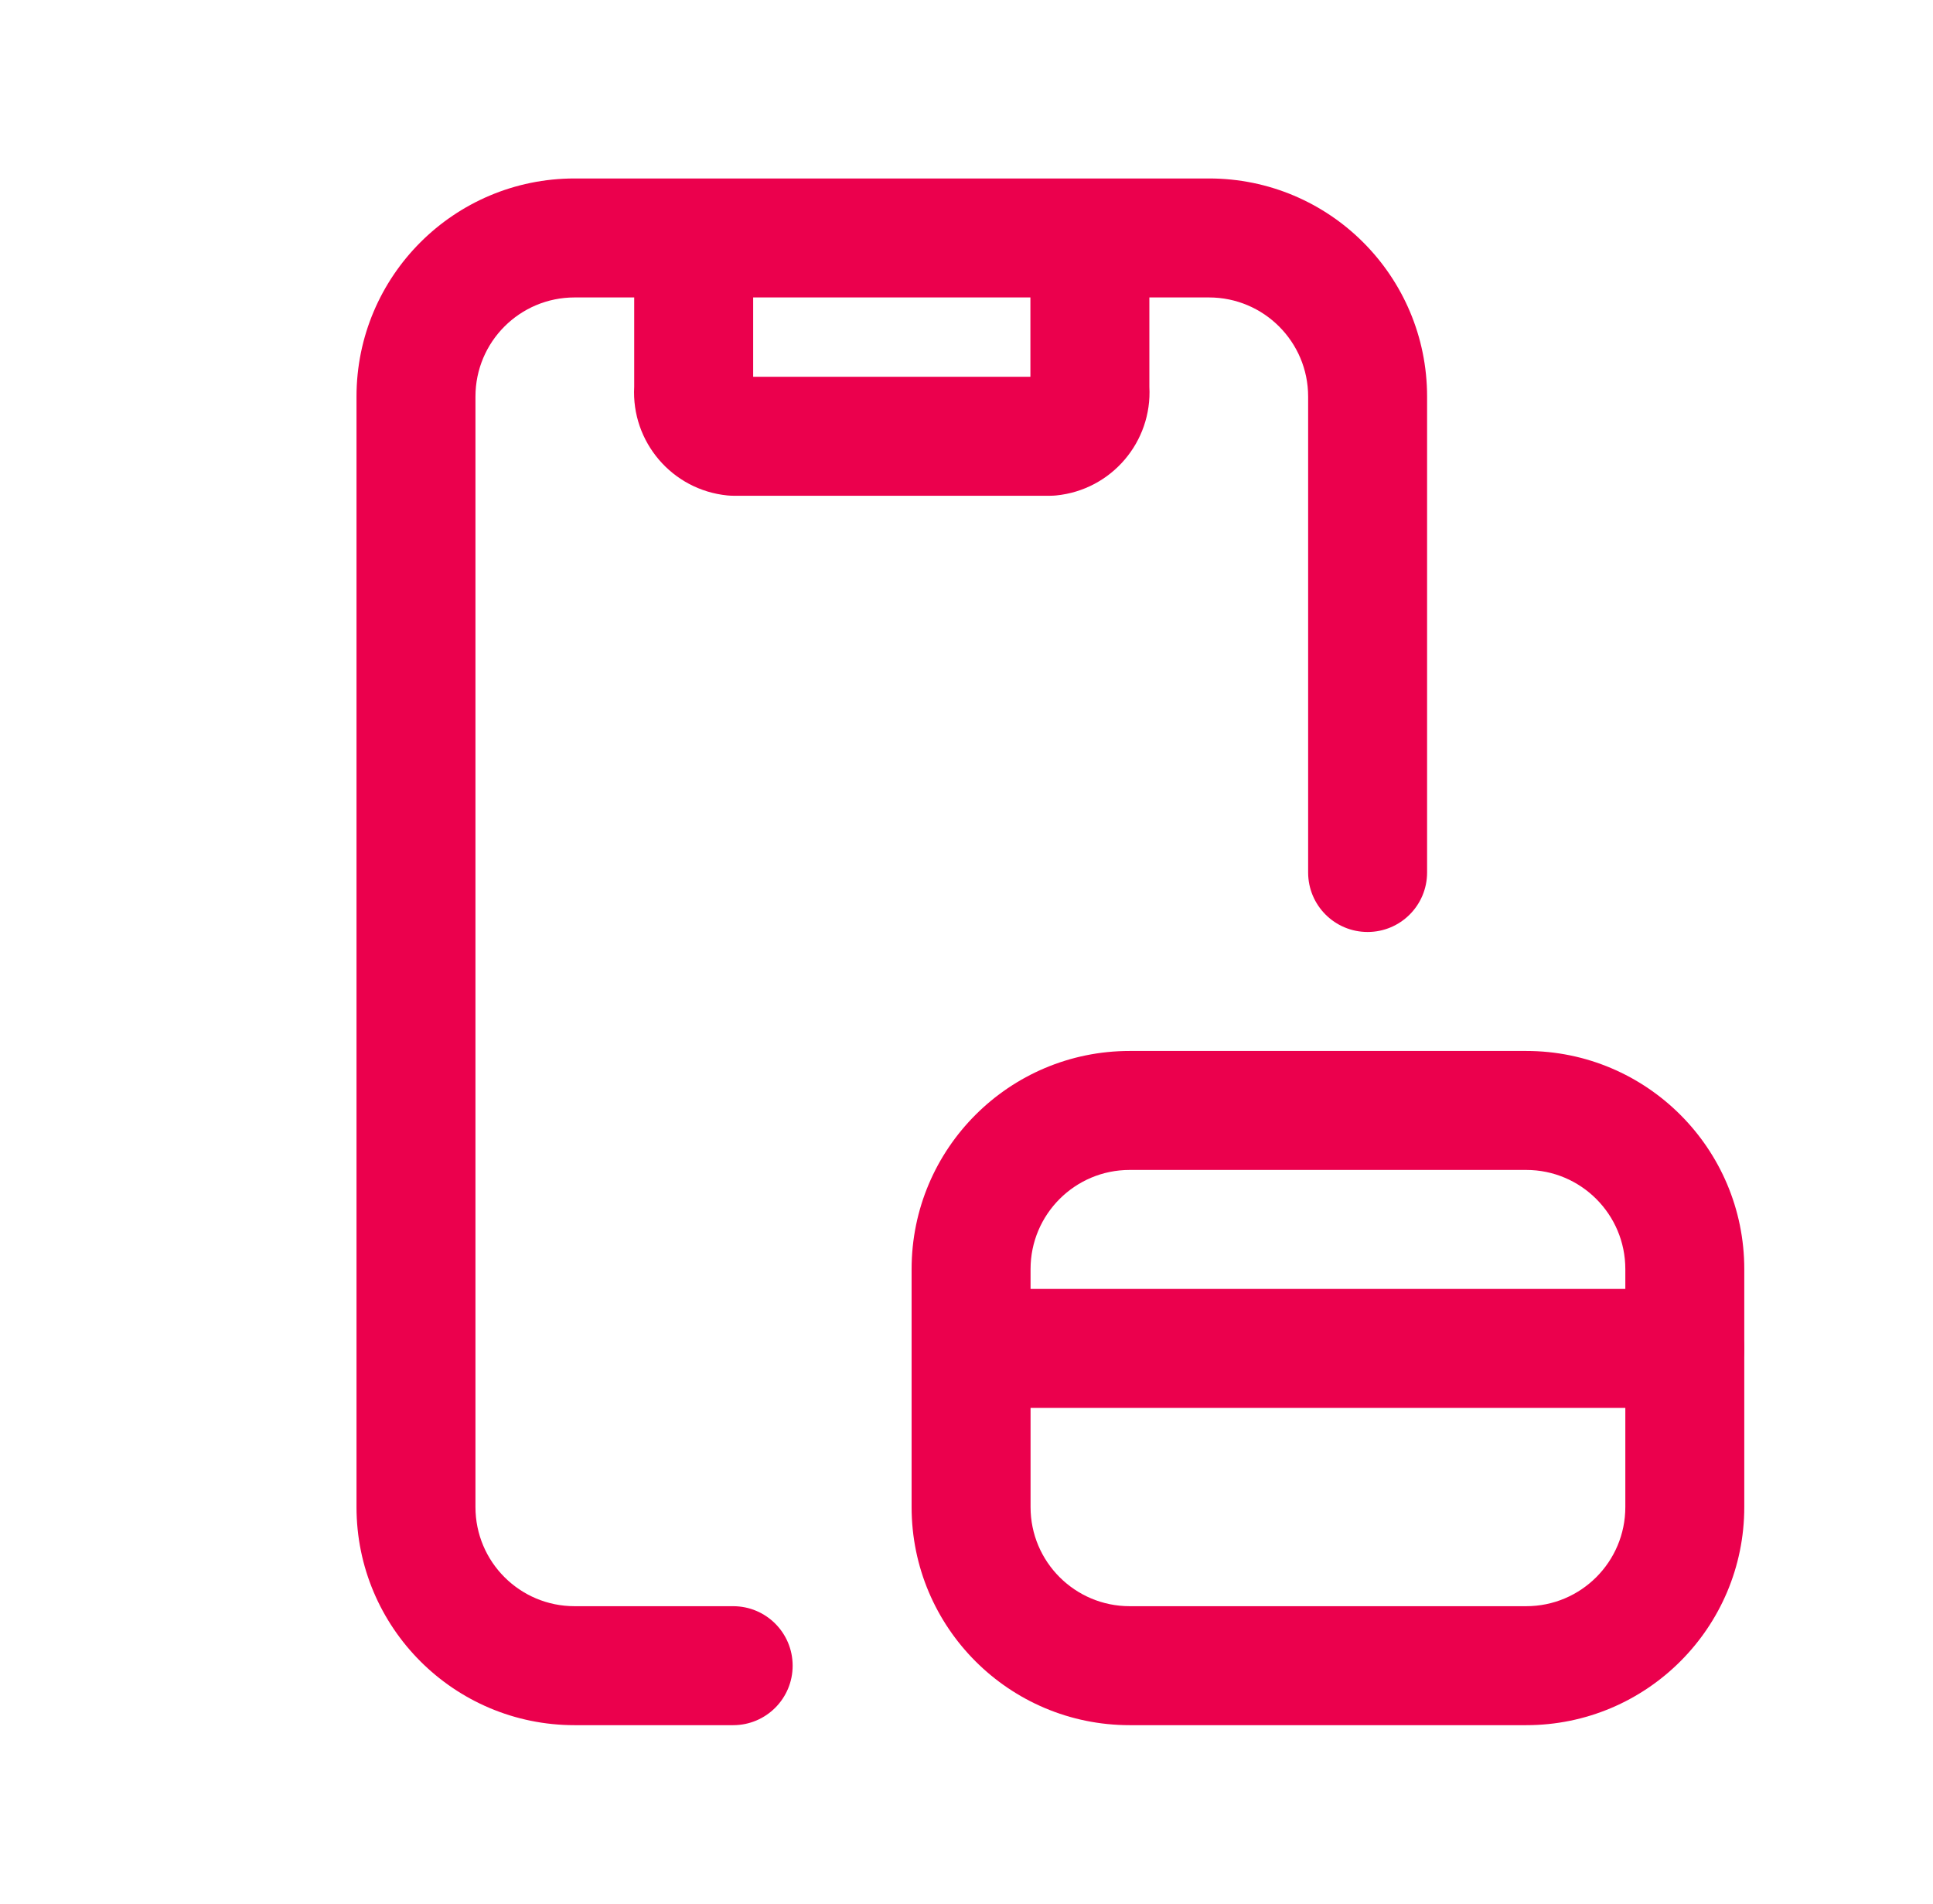
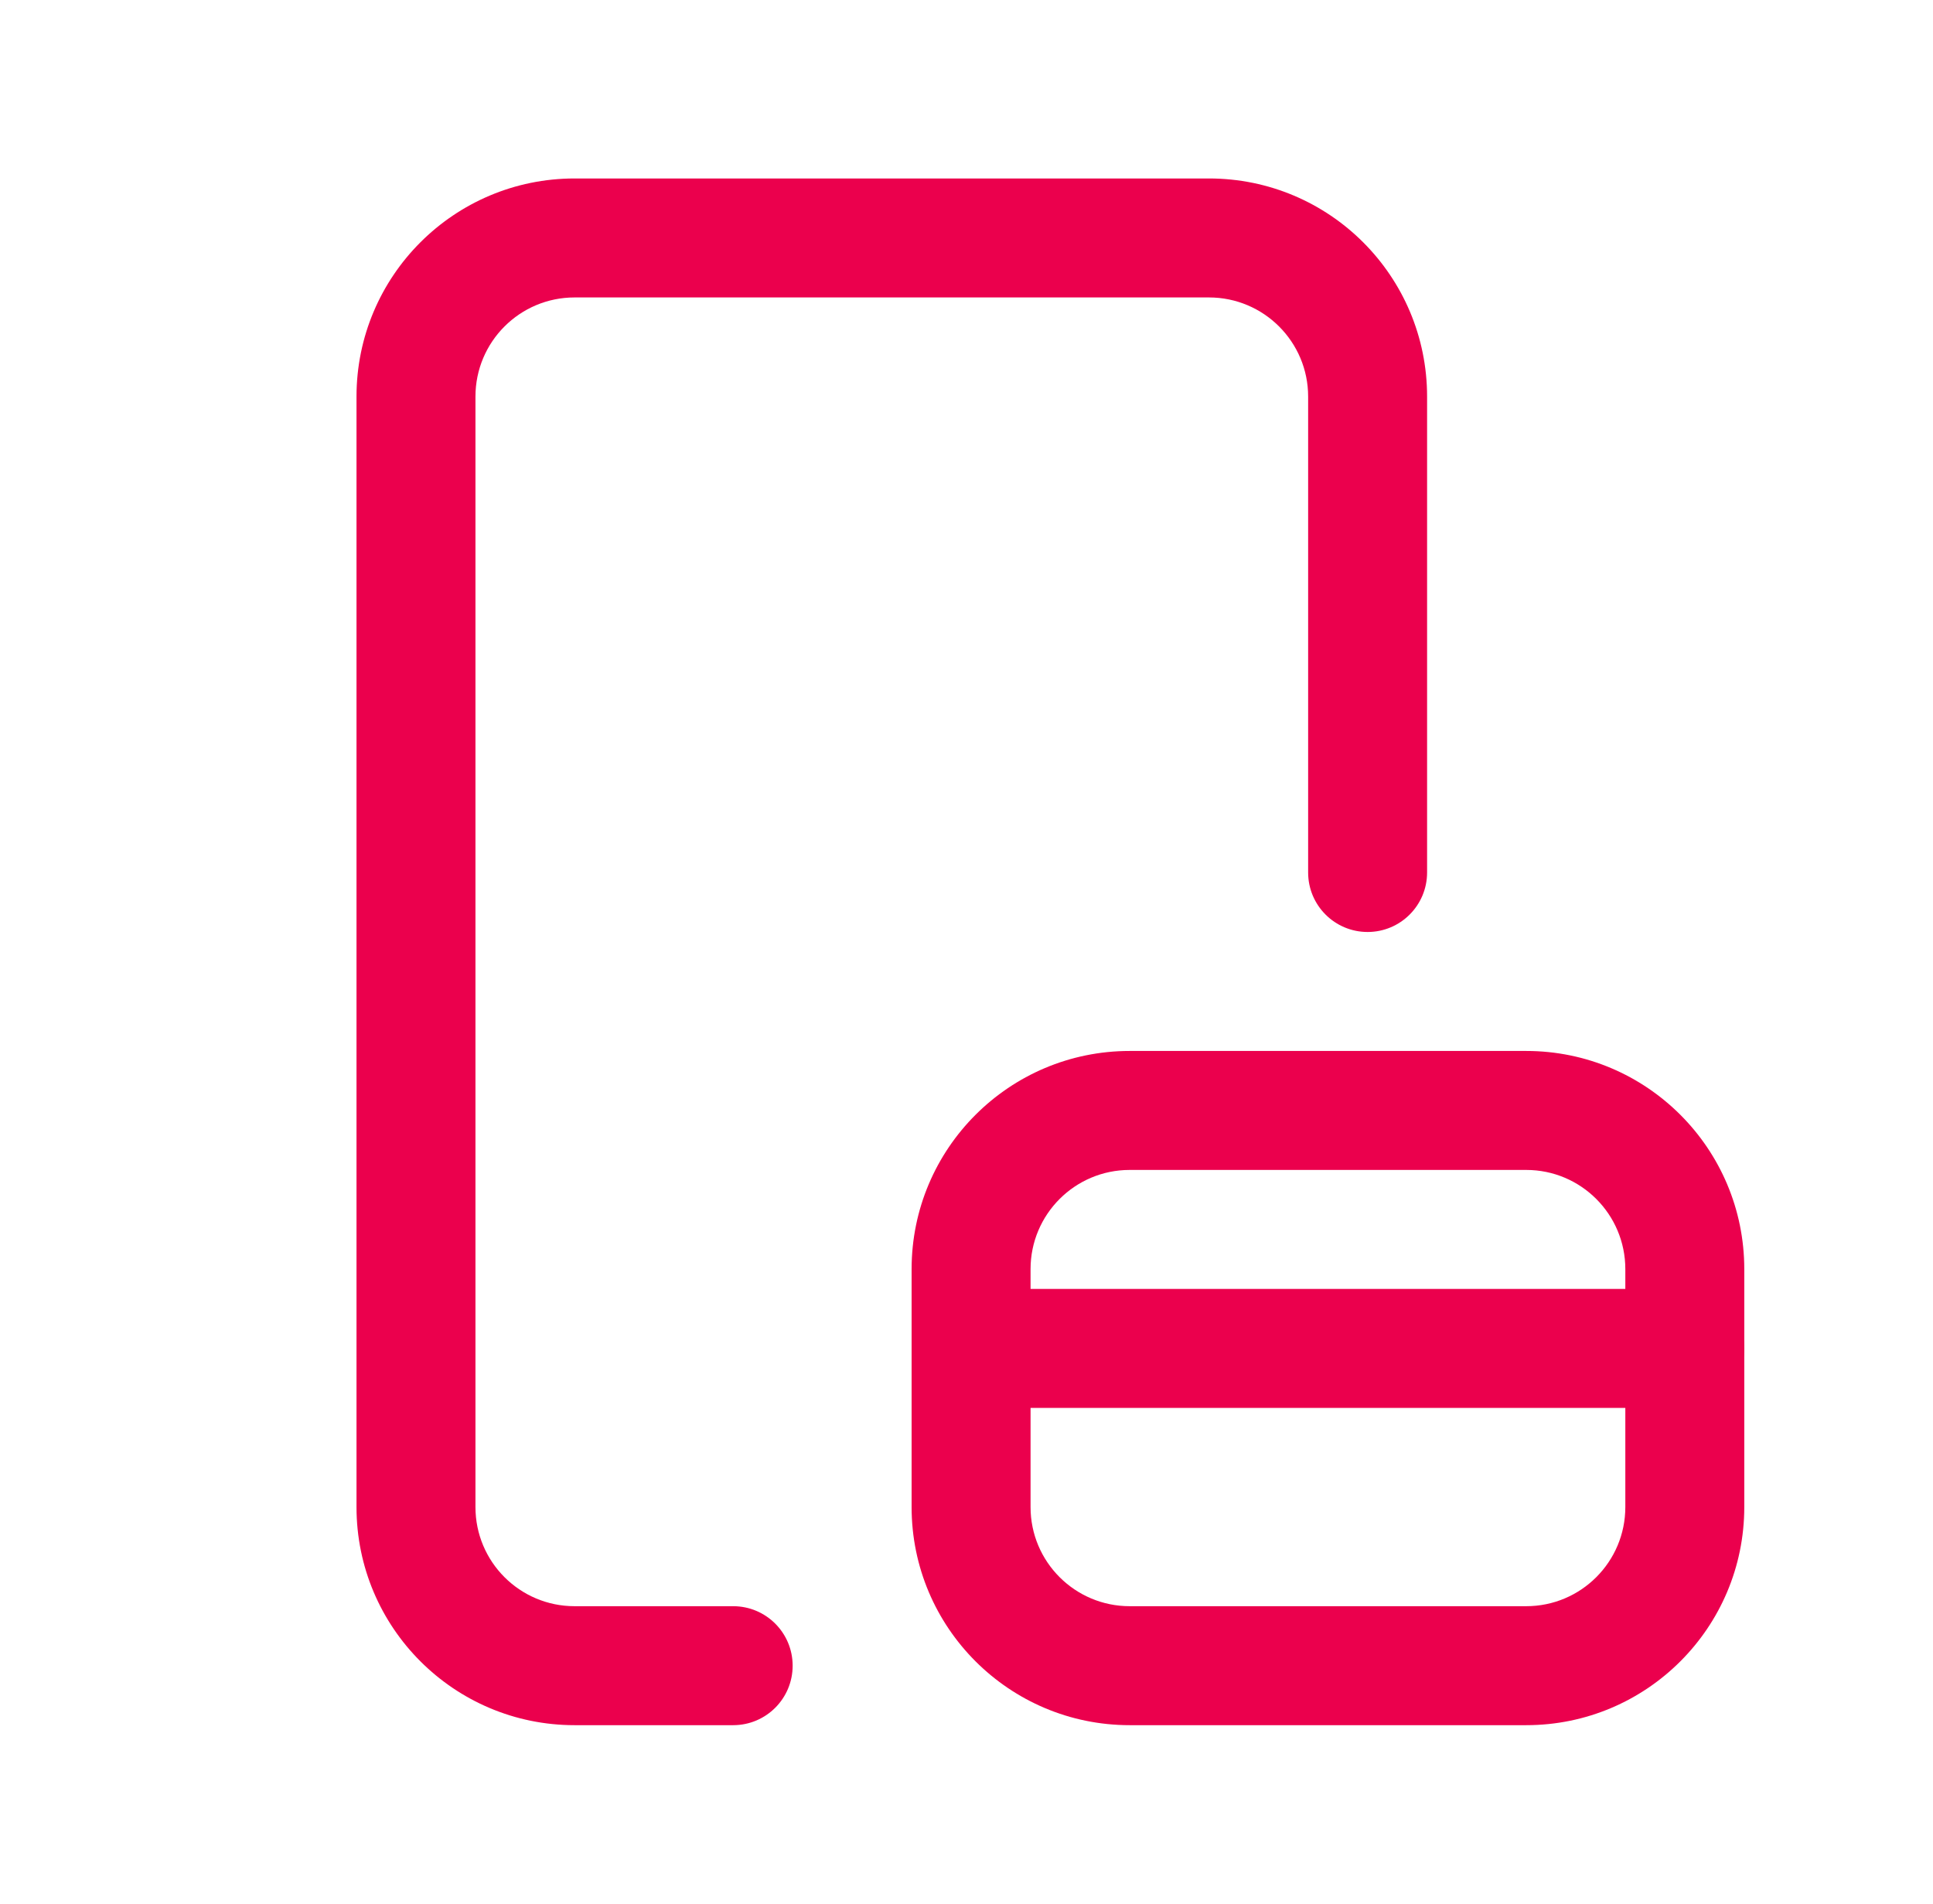
<svg xmlns="http://www.w3.org/2000/svg" width="65" height="64" viewBox="0 0 65 64" fill="none">
  <path fill-rule="evenodd" clip-rule="evenodd" d="M19.321 10C17.48 10 15.988 11.492 15.988 13.333V50.667C15.988 52.508 17.48 54 19.321 54H24.654C25.759 54 26.654 54.895 26.654 56C26.654 57.105 25.759 58 24.654 58H19.321C15.271 58 11.988 54.717 11.988 50.667V13.333C11.988 9.283 15.271 6 19.321 6H40.654C44.705 6 47.988 9.283 47.988 13.333V29.333C47.988 30.438 47.092 31.333 45.988 31.333C44.883 31.333 43.988 30.438 43.988 29.333V13.333C43.988 11.492 42.495 10 40.654 10H19.321Z" fill="#EB004D" />
-   <path fill-rule="evenodd" clip-rule="evenodd" d="M23.326 6.271C24.431 6.271 25.326 7.167 25.326 8.271V12.667H34.649V8.271C34.649 7.167 35.545 6.271 36.649 6.271C37.754 6.271 38.649 7.167 38.649 8.271V13.002C38.75 14.856 37.374 16.472 35.515 16.657C35.449 16.663 35.383 16.667 35.317 16.667H24.658C24.592 16.667 24.526 16.663 24.46 16.657C22.601 16.472 21.225 14.856 21.326 13.002V8.271C21.326 7.167 22.221 6.271 23.326 6.271Z" fill="#EB004D" />
  <path fill-rule="evenodd" clip-rule="evenodd" d="M30.654 42.667C30.654 38.617 33.938 35.333 37.988 35.333H51.321C55.371 35.333 58.654 38.617 58.654 42.667V50.667C58.654 54.717 55.371 58 51.321 58H37.988C33.938 58 30.654 54.717 30.654 50.667V42.667ZM37.988 39.333C36.147 39.333 34.654 40.826 34.654 42.667V50.667C34.654 52.508 36.147 54 37.988 54H51.321C53.162 54 54.654 52.508 54.654 50.667V42.667C54.654 40.826 53.162 39.333 51.321 39.333H37.988Z" fill="#EB004D" />
  <path fill-rule="evenodd" clip-rule="evenodd" d="M30.654 45.333C30.654 44.229 31.55 43.333 32.654 43.333H56.654C57.759 43.333 58.654 44.229 58.654 45.333C58.654 46.438 57.759 47.333 56.654 47.333H32.654C31.55 47.333 30.654 46.438 30.654 45.333Z" fill="#EB004D" />
</svg>